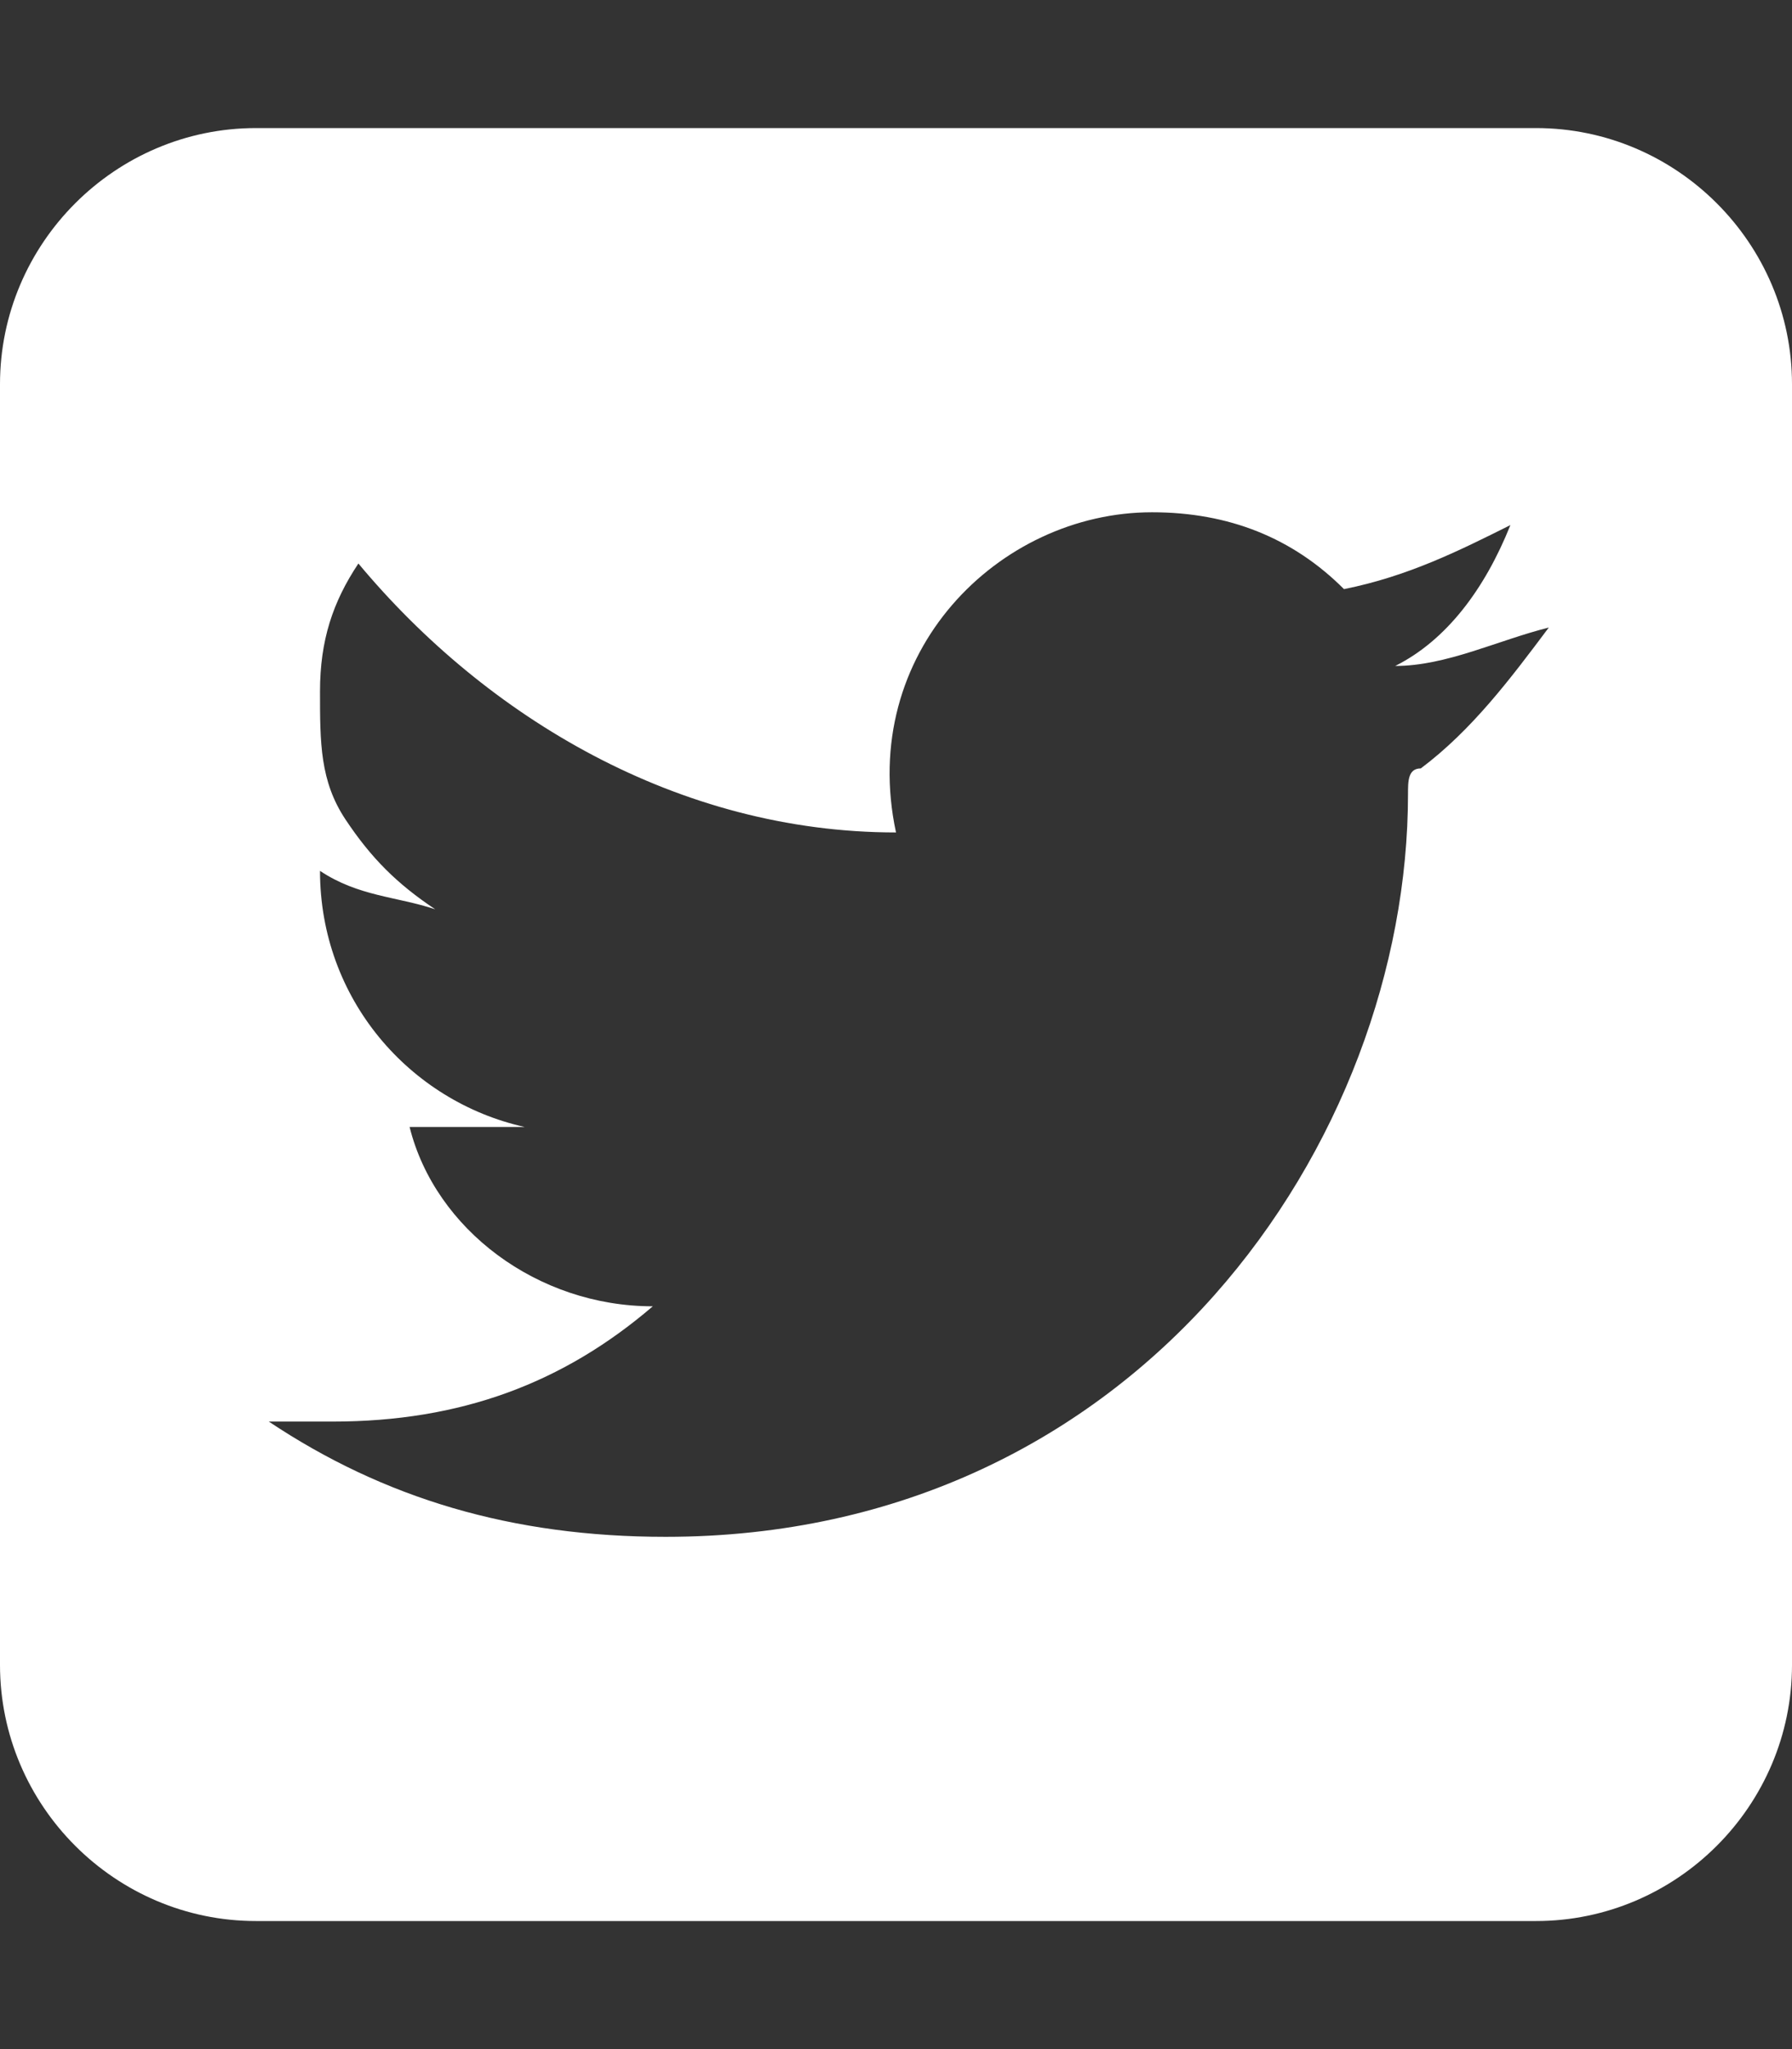
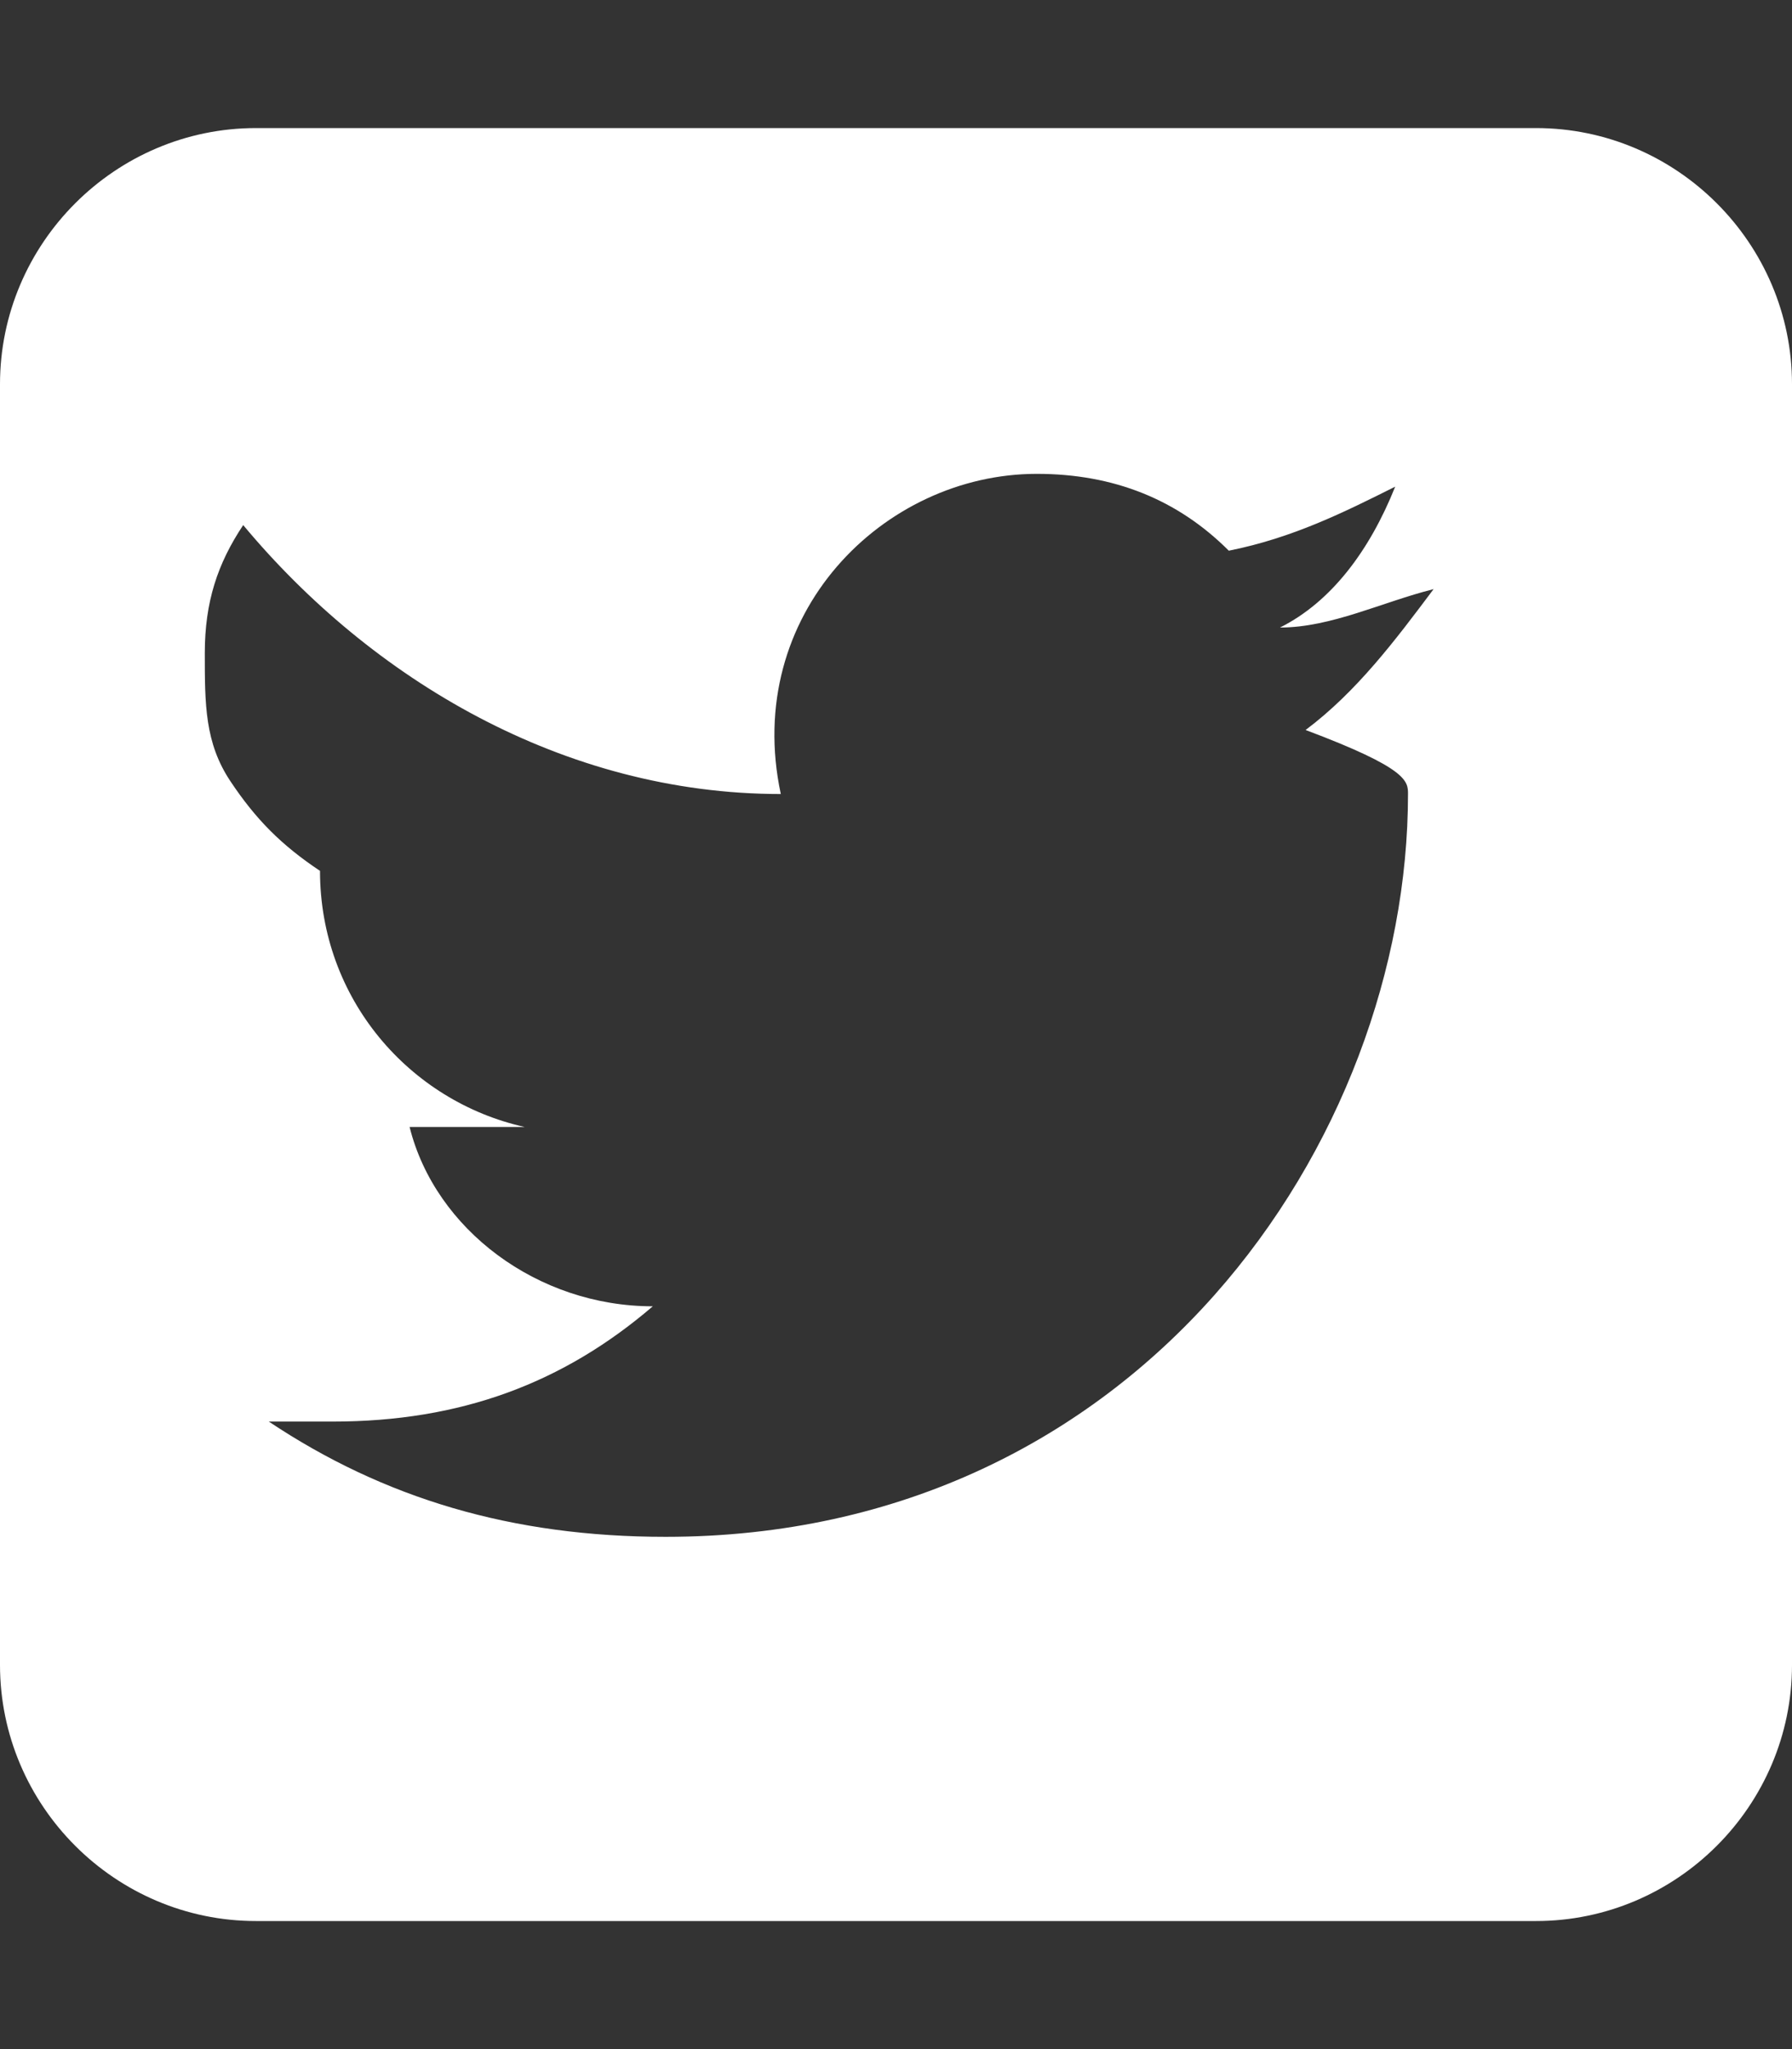
<svg xmlns="http://www.w3.org/2000/svg" version="1.1" id="Layer_1" x="0px" y="0px" viewBox="-298 389 14 16" style="enable-background:new -298 389 14 16;" xml:space="preserve">
  <rect x="-298" y="389" width="14" height="16" fill="#333333" stroke="none" />
  <style type="text/css">
	.st0{fill:#FFFFFF;}
</style>
-   <path class="st0" d="M-296,390c-1.1,0-2,0.9-2,2v10c0,1.1,0.9,2,2,2h10c1.1,0,2-0.9,2-2v-10c0-1.1-0.9-2-2-2H-296z M-287,395.2  L-287,395.2c0,2.7-2.1,5.8-5.8,5.8c-1.2,0-2.2-0.3-3.1-0.9c0.2,0,0.3,0,0.5,0c1,0,1.8-0.3,2.5-0.9c-0.9,0-1.7-0.6-1.9-1.4  c0.3,0,0.6,0,0.9,0c-0.9-0.2-1.6-1-1.6-2v0c0.3,0.2,0.6,0.2,0.9,0.3c-0.3-0.2-0.5-0.4-0.7-0.7c-0.2-0.3-0.2-0.6-0.2-1  c0-0.4,0.1-0.7,0.3-1c1,1.2,2.5,2.1,4.2,2.1c-0.3-1.4,0.8-2.5,2-2.5c0.6,0,1.1,0.2,1.5,0.6c0.5-0.1,0.9-0.3,1.3-0.5  c-0.2,0.5-0.5,0.9-0.9,1.1c0.4,0,0.8-0.2,1.2-0.3c-0.3,0.4-0.6,0.8-1,1.1C-287,395-287,395.1-287,395.2z" />
+   <path class="st0" d="M-296,390c-1.1,0-2,0.9-2,2v10c0,1.1,0.9,2,2,2h10c1.1,0,2-0.9,2-2v-10c0-1.1-0.9-2-2-2H-296z M-287,395.2  L-287,395.2c0,2.7-2.1,5.8-5.8,5.8c-1.2,0-2.2-0.3-3.1-0.9c0.2,0,0.3,0,0.5,0c1,0,1.8-0.3,2.5-0.9c-0.9,0-1.7-0.6-1.9-1.4  c0.3,0,0.6,0,0.9,0c-0.9-0.2-1.6-1-1.6-2v0c-0.3-0.2-0.5-0.4-0.7-0.7c-0.2-0.3-0.2-0.6-0.2-1  c0-0.4,0.1-0.7,0.3-1c1,1.2,2.5,2.1,4.2,2.1c-0.3-1.4,0.8-2.5,2-2.5c0.6,0,1.1,0.2,1.5,0.6c0.5-0.1,0.9-0.3,1.3-0.5  c-0.2,0.5-0.5,0.9-0.9,1.1c0.4,0,0.8-0.2,1.2-0.3c-0.3,0.4-0.6,0.8-1,1.1C-287,395-287,395.1-287,395.2z" />
</svg>